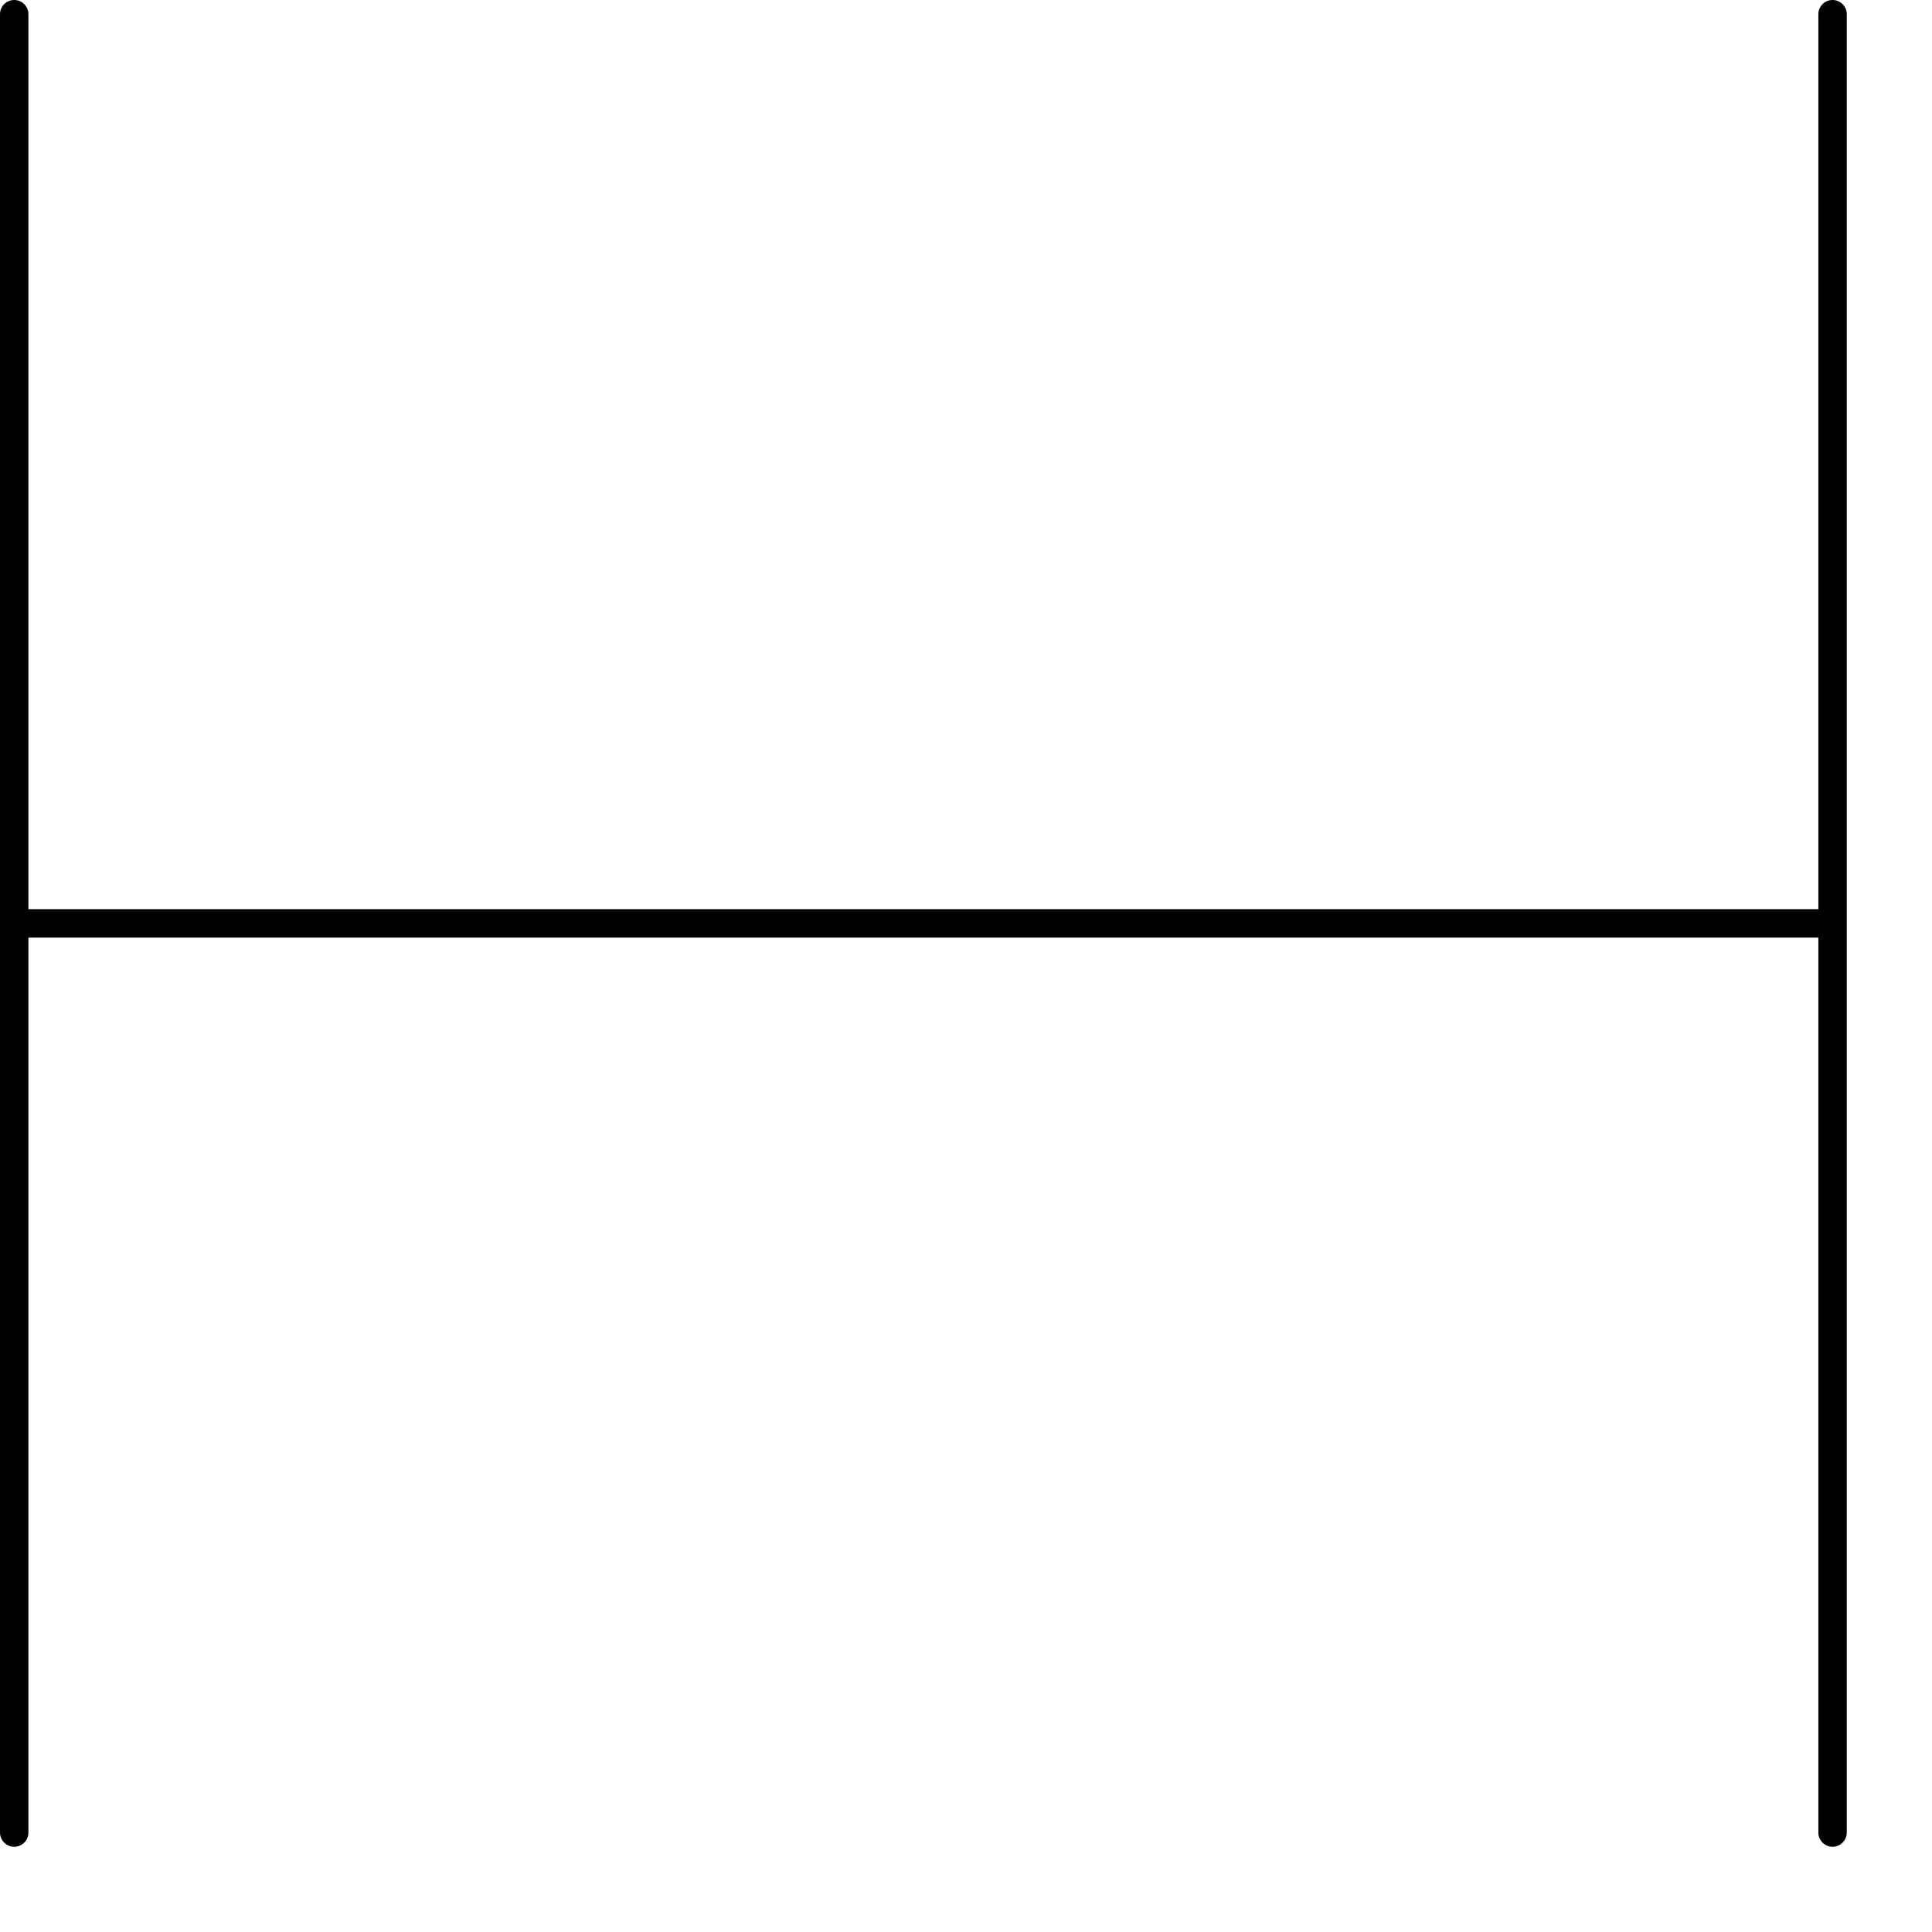
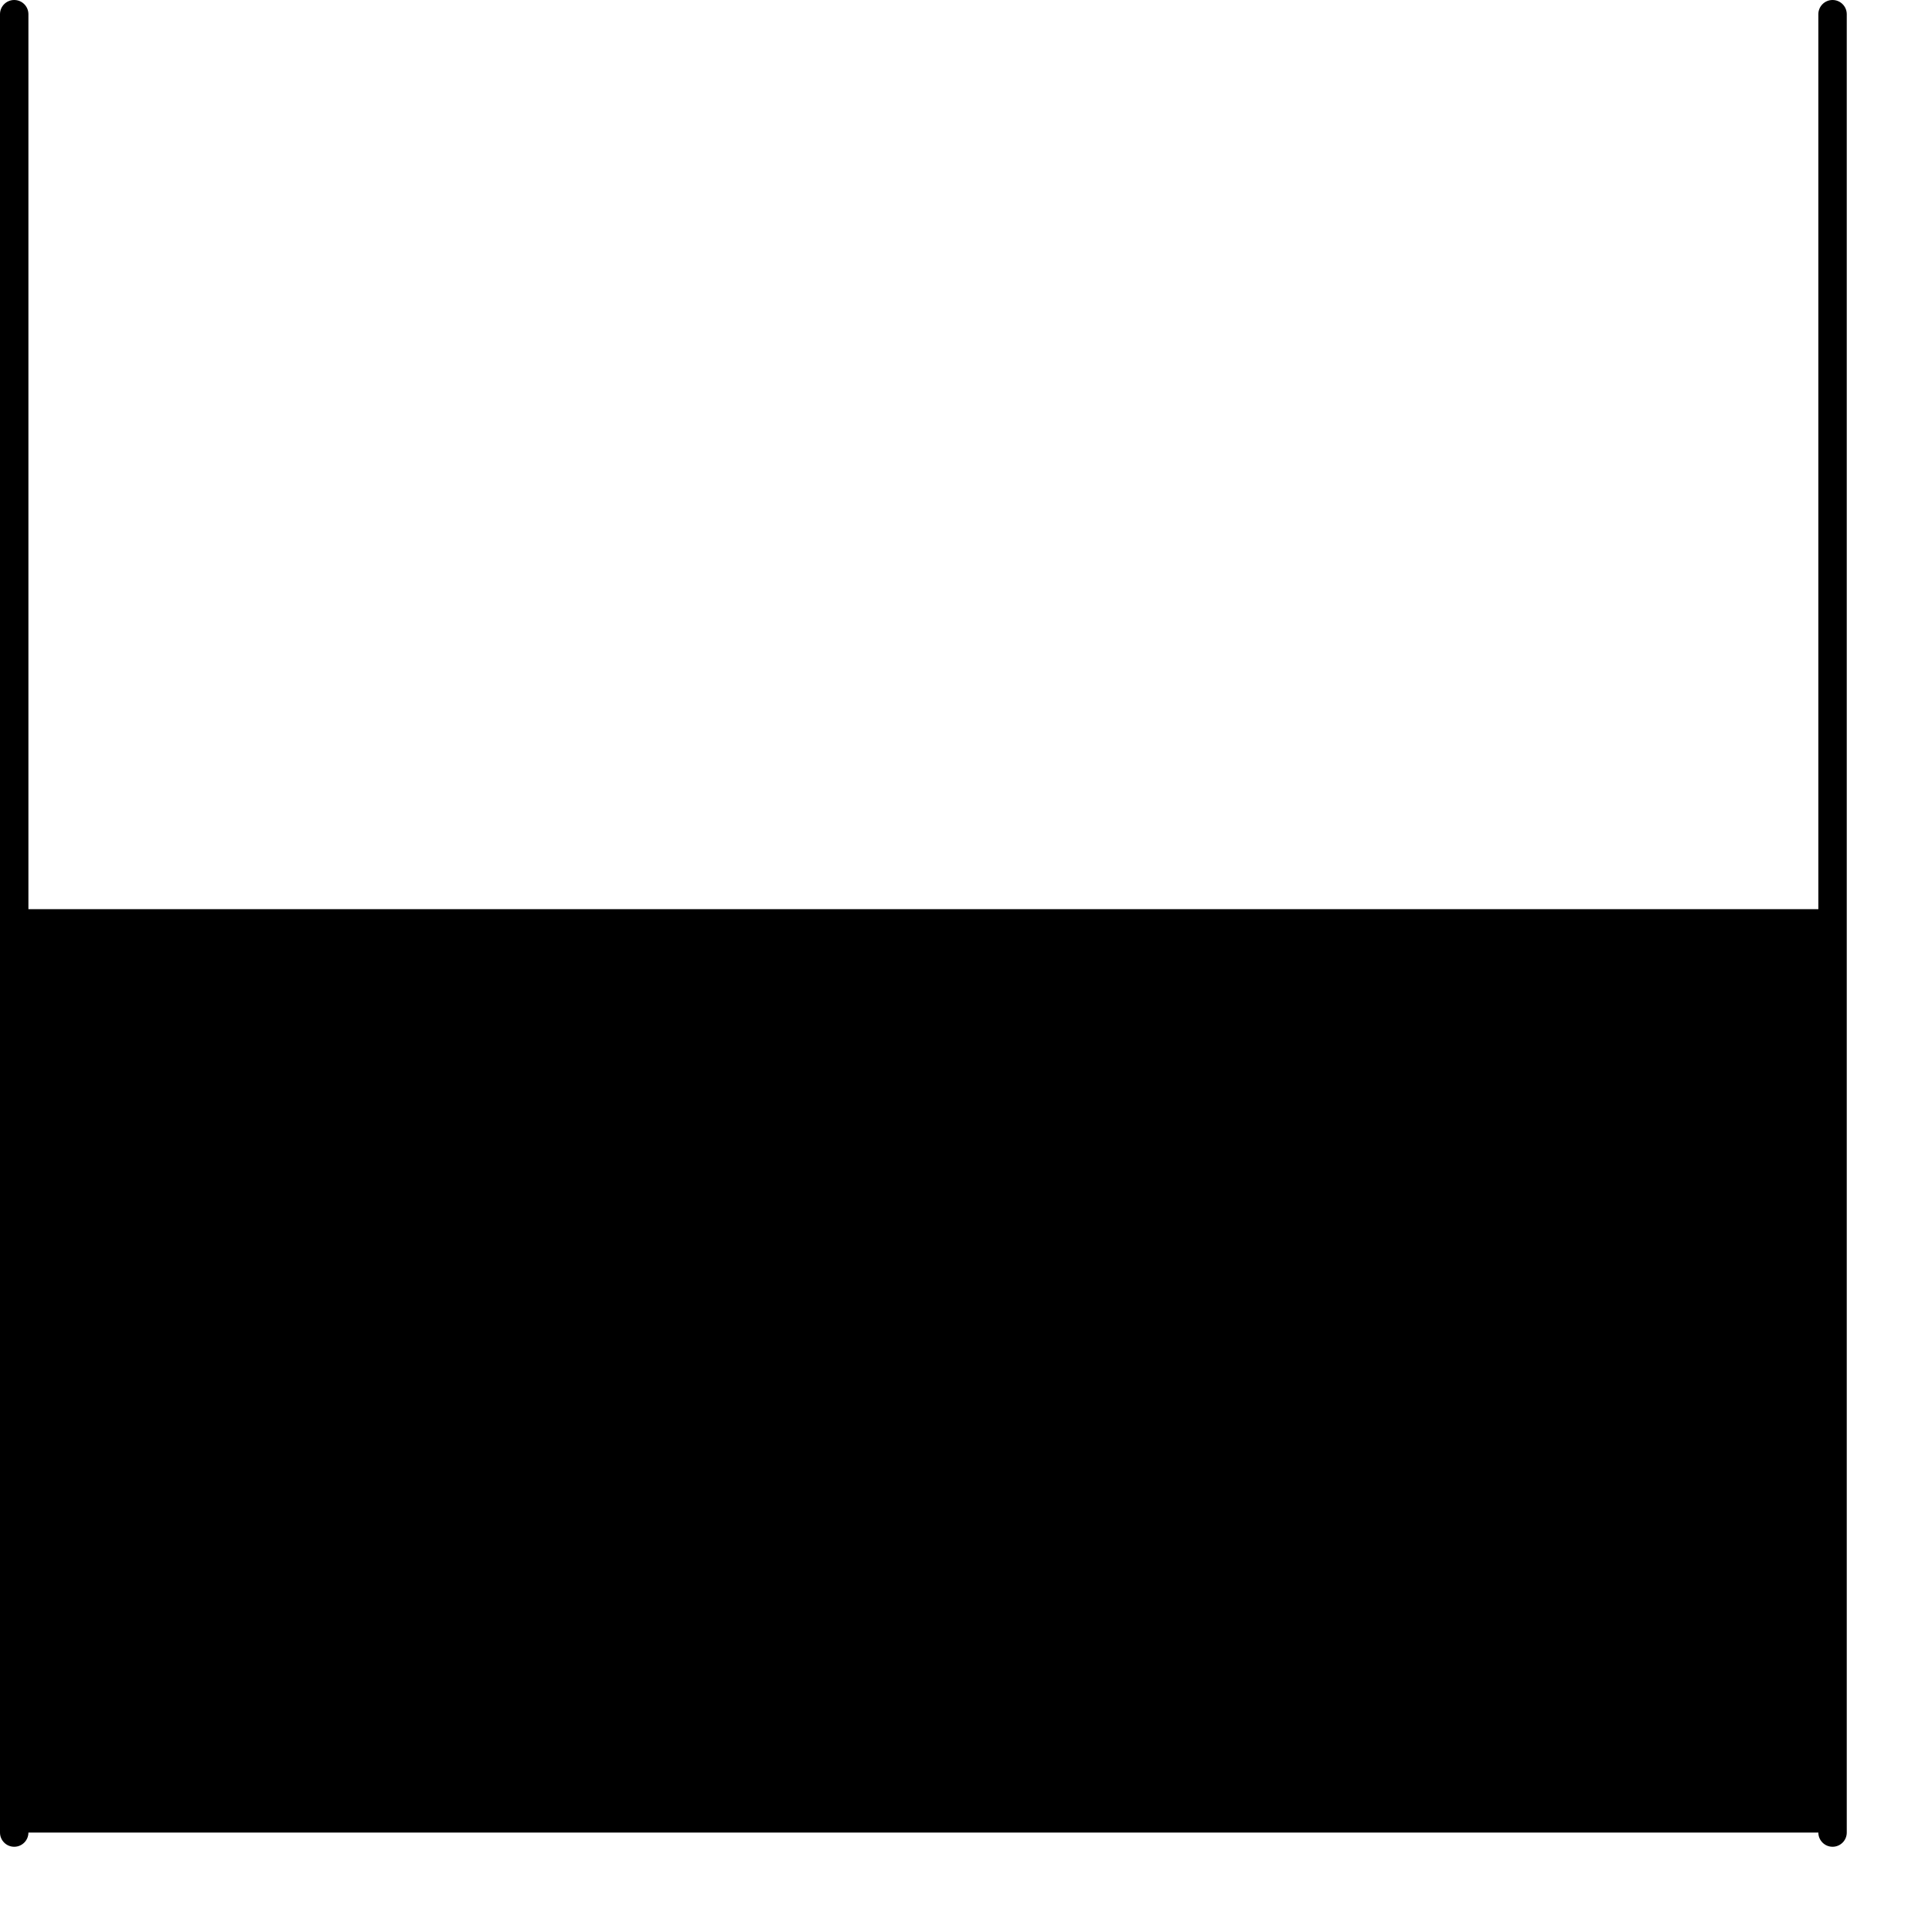
<svg xmlns="http://www.w3.org/2000/svg" fill="none" height="100%" overflow="visible" preserveAspectRatio="none" style="display: block;" viewBox="0 0 17 17" width="100%">
-   <path d="M16 16.125V8.25H0.25V16.125C0.25 16.194 0.194 16.25 0.125 16.25C0.056 16.25 0 16.194 0 16.125V0.125C0 0.056 0.056 0 0.125 0C0.194 0 0.25 0.056 0.25 0.125V8H16V0.125C16 0.056 16.056 0 16.125 0C16.194 0 16.25 0.056 16.25 0.125V16.125C16.25 16.194 16.194 16.25 16.125 16.25C16.056 16.25 16 16.194 16 16.125Z" fill="black" id="Rectangle 1428 (Stroke)" />
+   <path d="M16 16.125H0.25V16.125C0.25 16.194 0.194 16.25 0.125 16.25C0.056 16.25 0 16.194 0 16.125V0.125C0 0.056 0.056 0 0.125 0C0.194 0 0.25 0.056 0.25 0.125V8H16V0.125C16 0.056 16.056 0 16.125 0C16.194 0 16.25 0.056 16.25 0.125V16.125C16.25 16.194 16.194 16.25 16.125 16.25C16.056 16.25 16 16.194 16 16.125Z" fill="black" id="Rectangle 1428 (Stroke)" />
</svg>